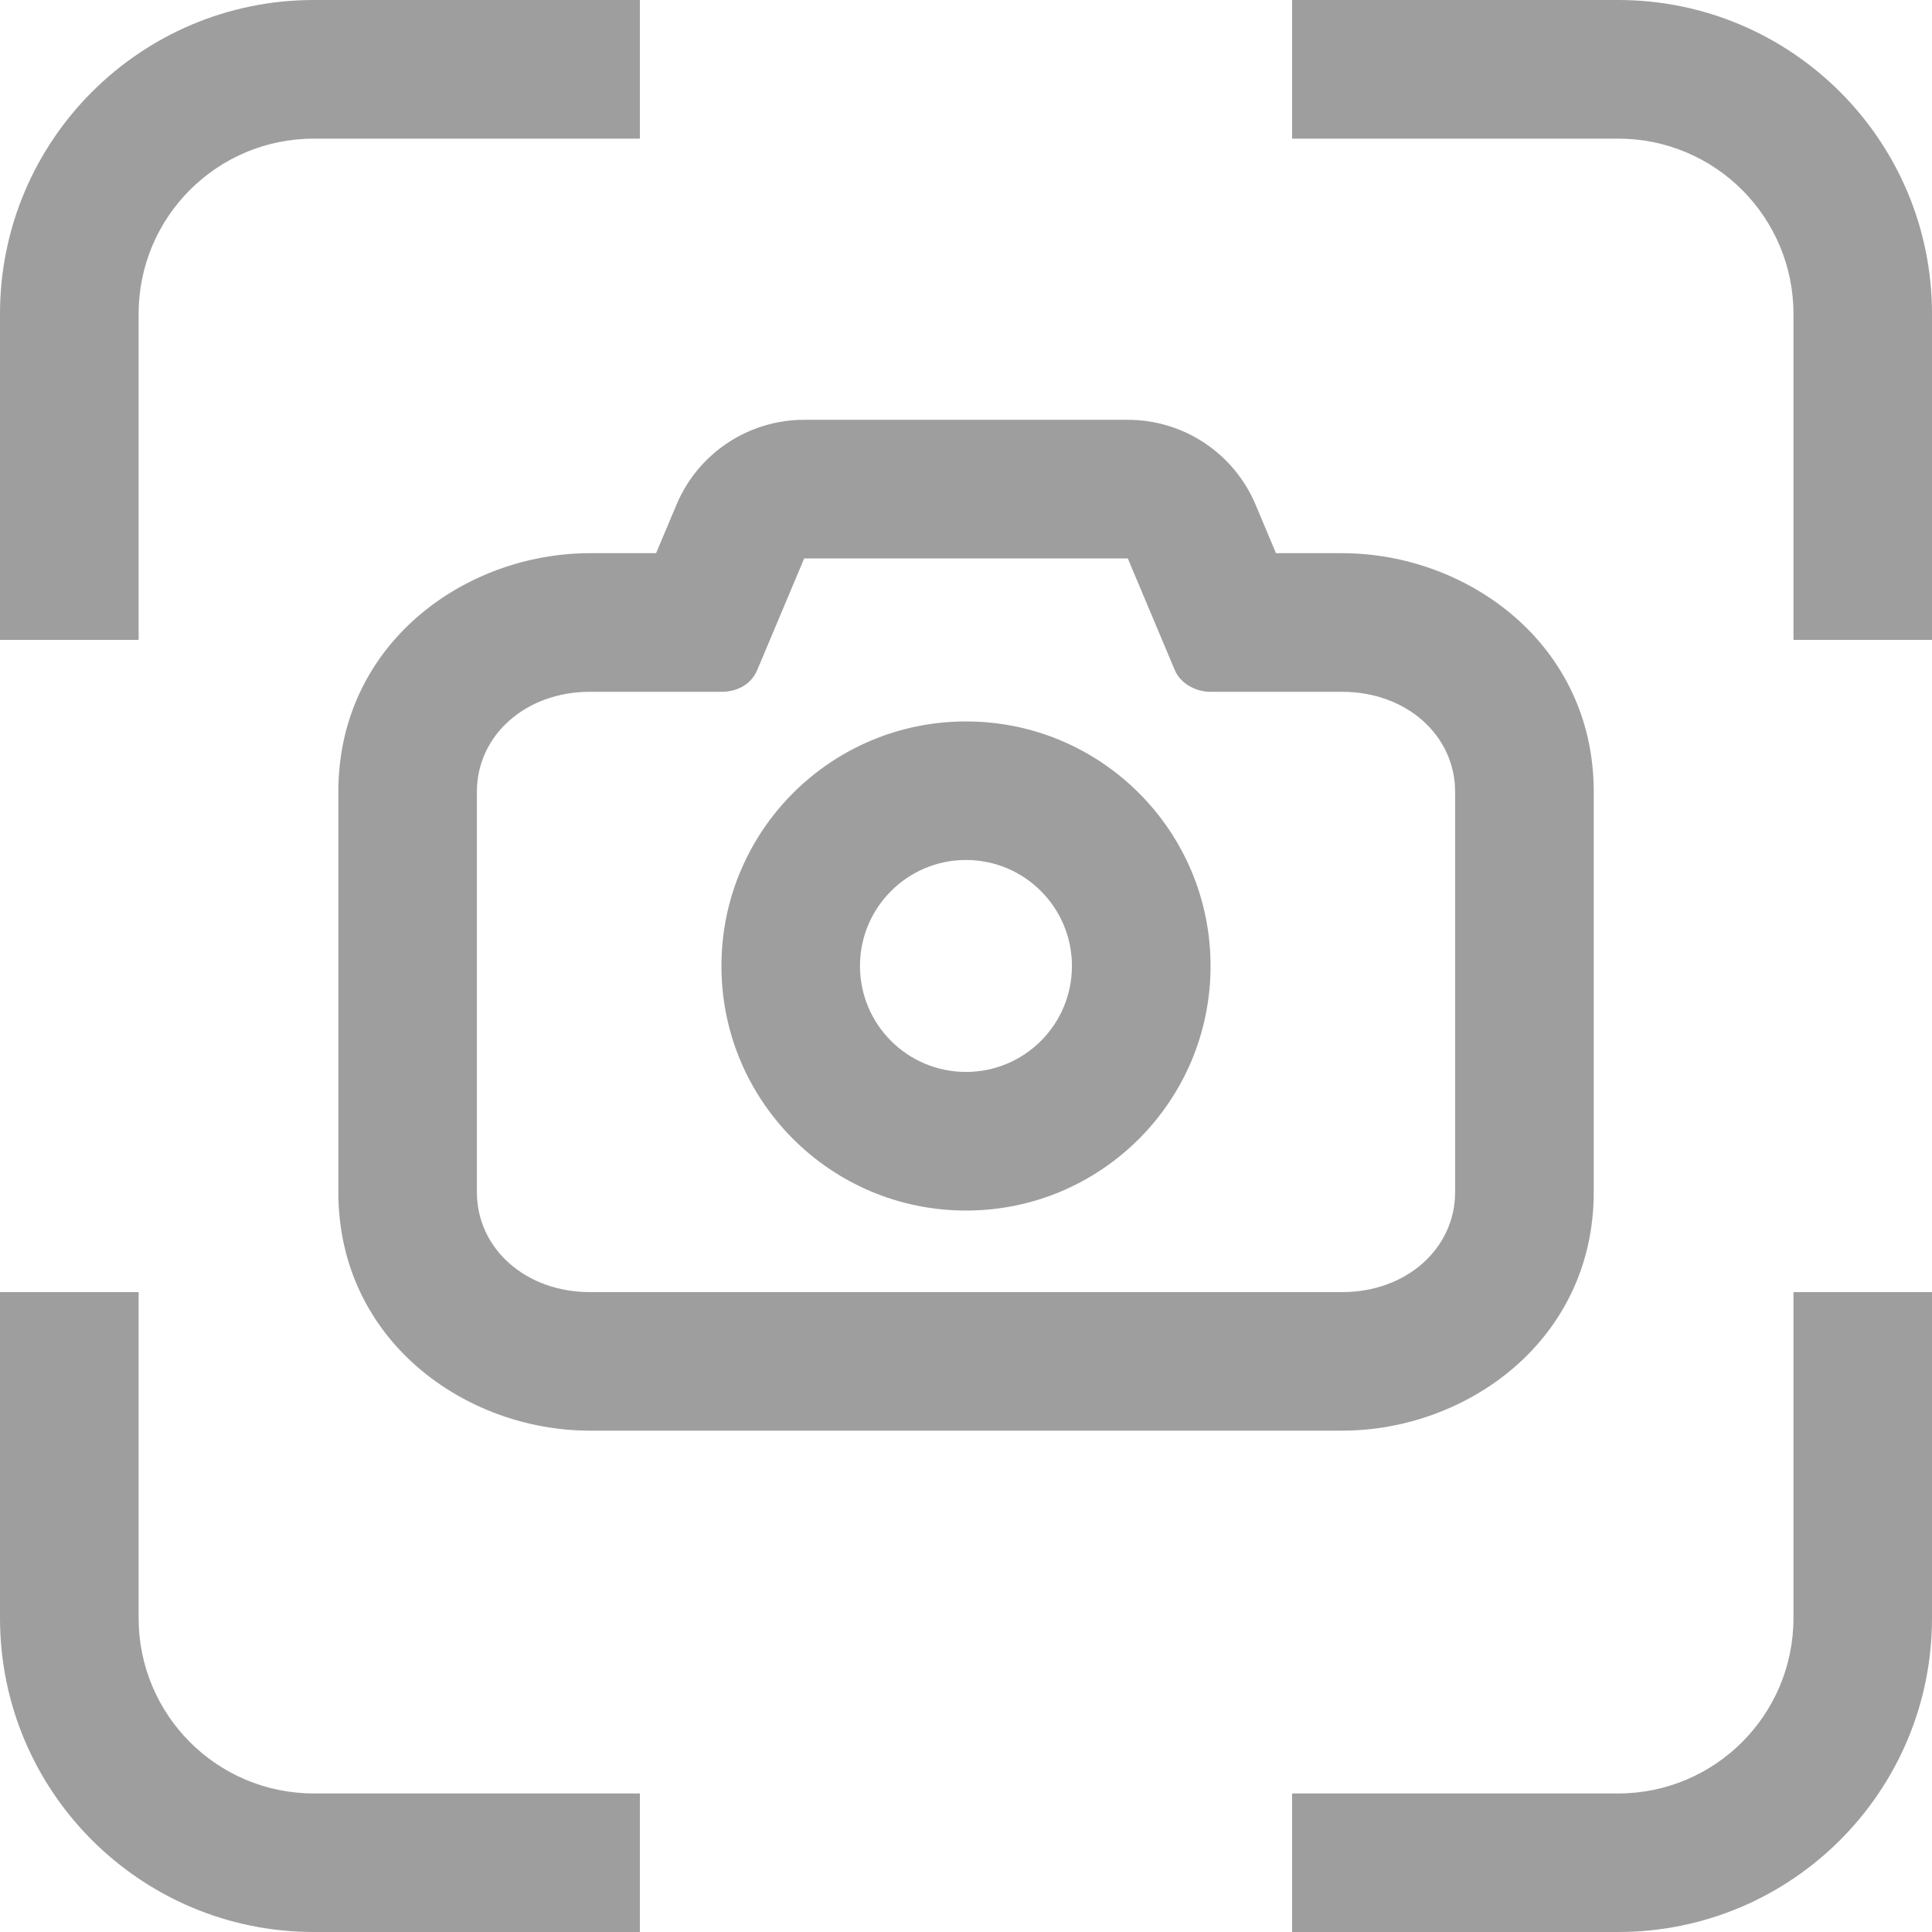
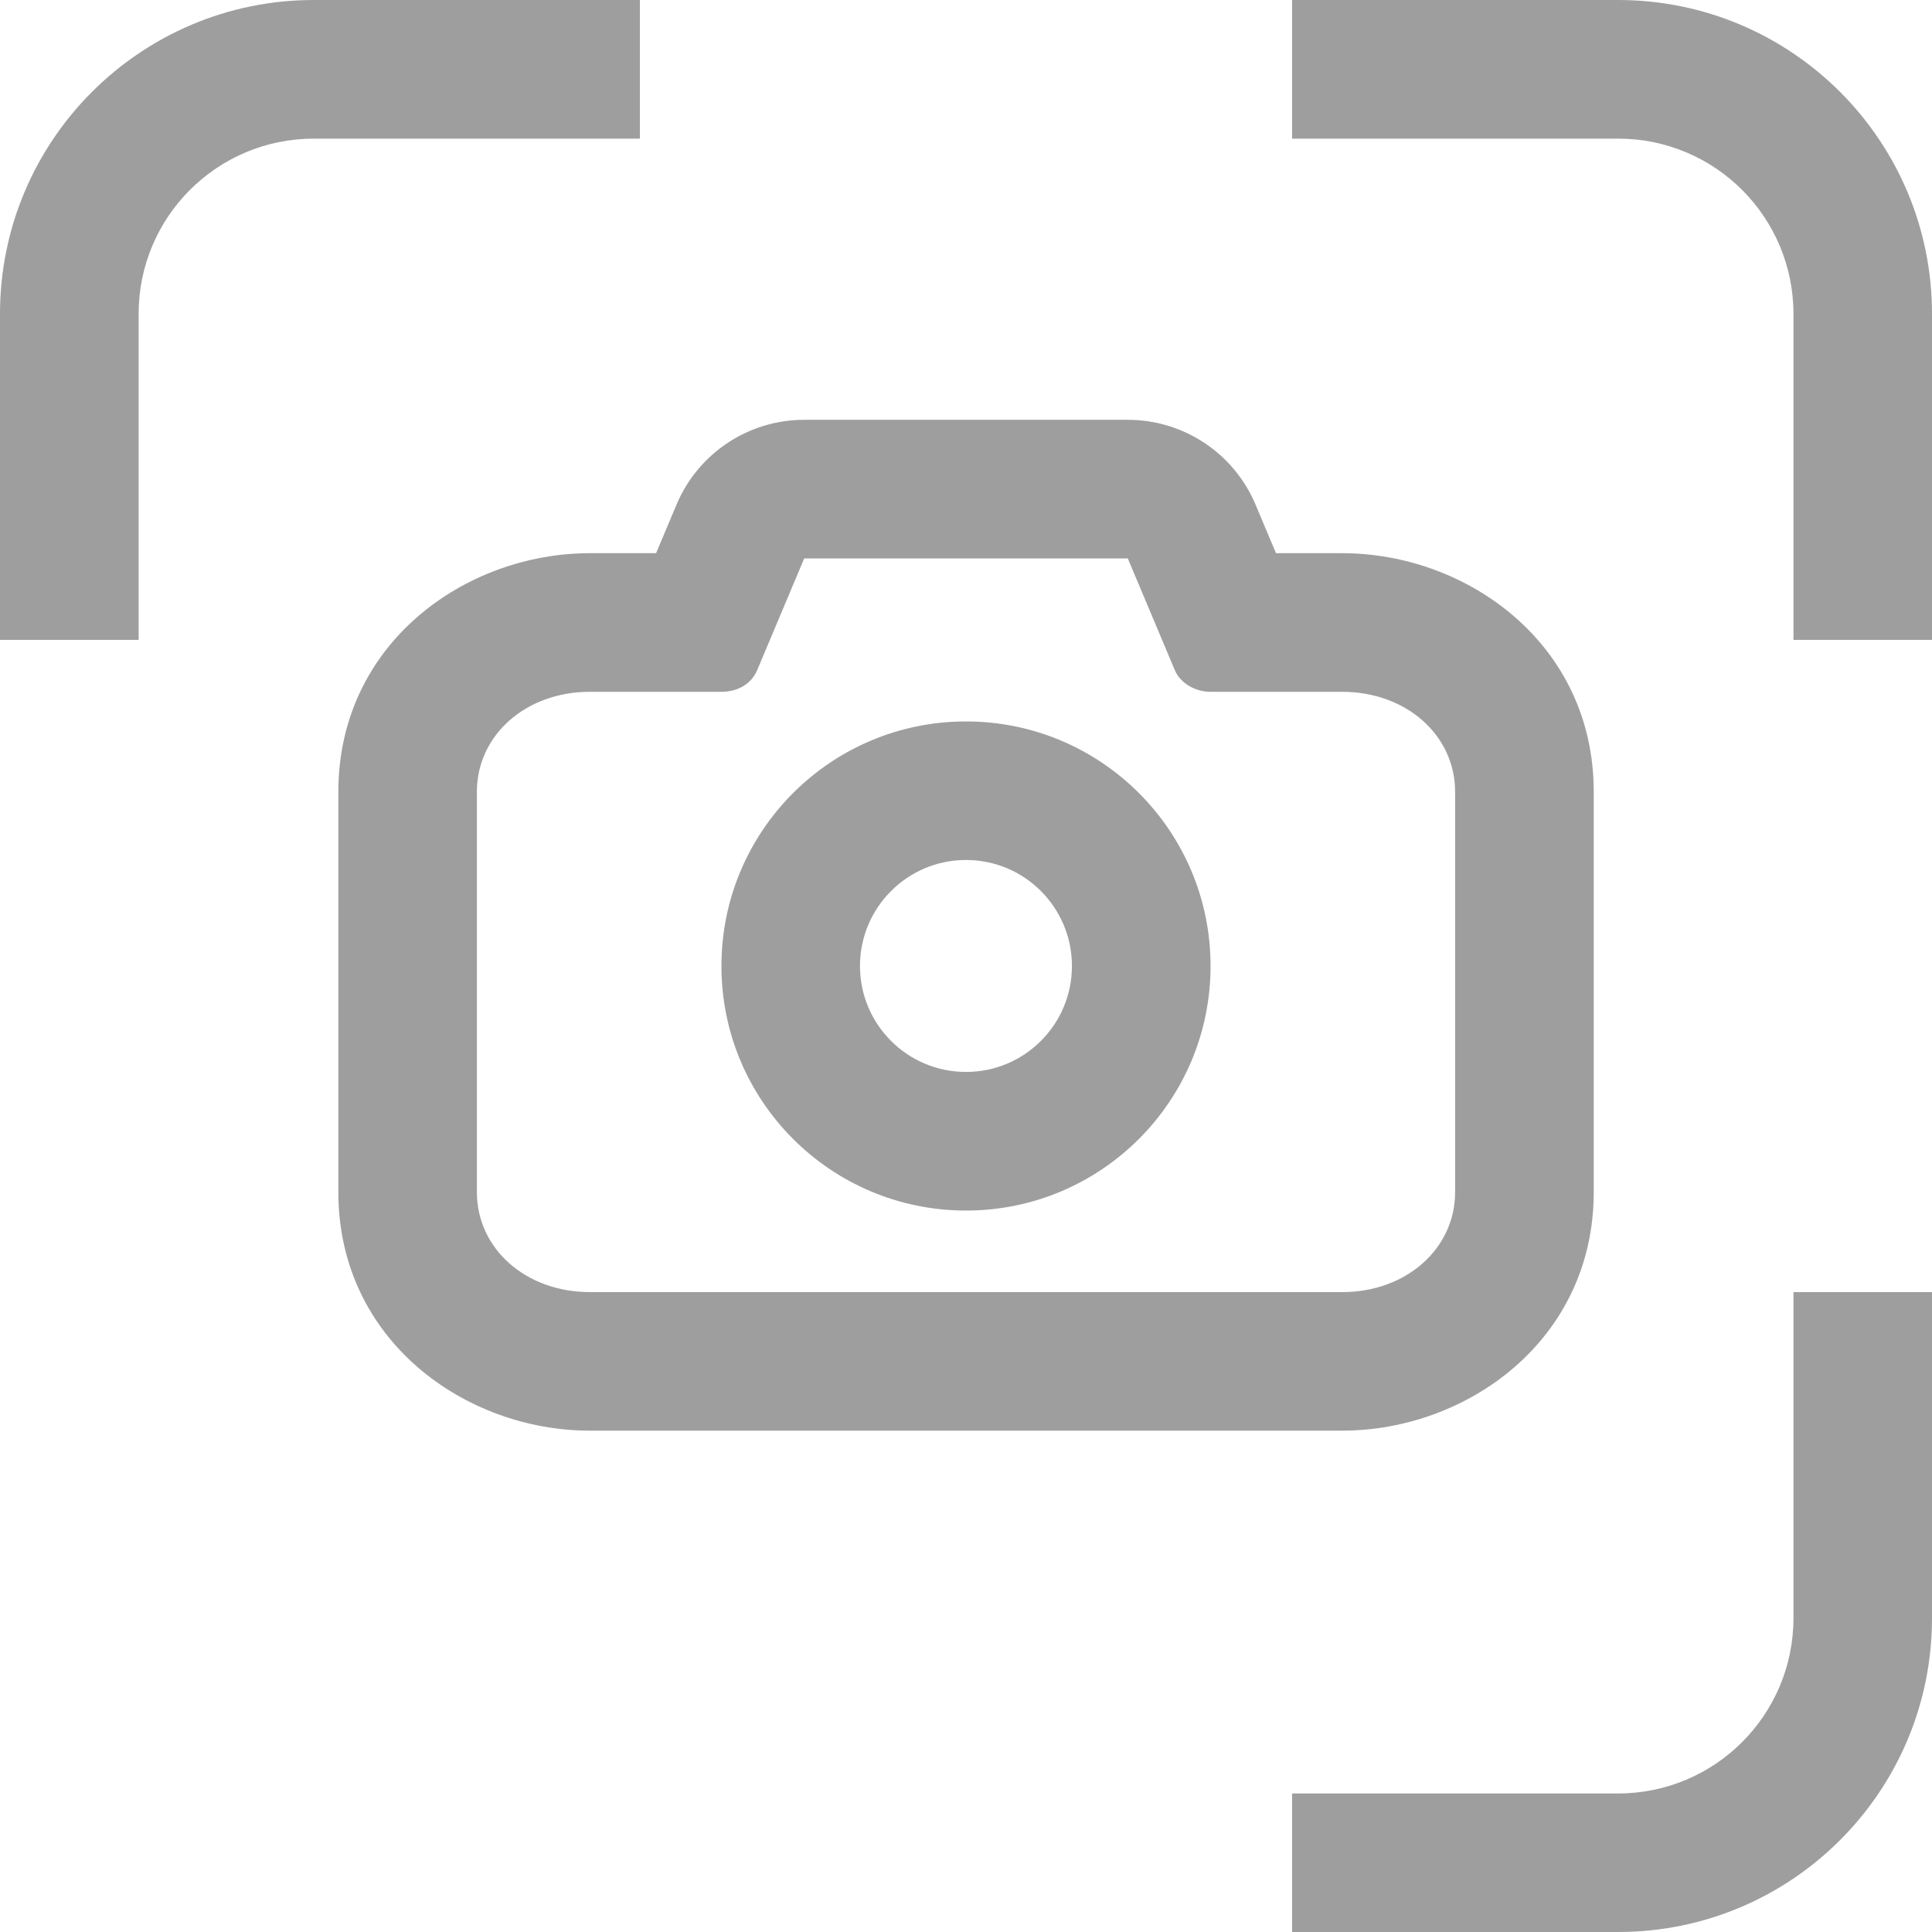
<svg xmlns="http://www.w3.org/2000/svg" width="16" height="16" viewBox="0 0 24 24" fill="none">
  <path fill-rule="evenodd" clip-rule="evenodd" d="M14.01 6.937L14.594 8.325C14.664 8.49 14.851 8.594 15.038 8.594H16.674C17.468 8.594 18.076 9.132 18.076 9.837V14.808C18.076 15.512 17.468 16.051 16.674 16.051H7.326C6.532 16.051 5.924 15.512 5.924 14.808V9.837C5.924 9.132 6.532 8.594 7.326 8.594H8.962C9.172 8.594 9.336 8.49 9.406 8.325L9.99 6.937H14.01ZM8.15 6.872H7.326C5.782 6.872 4.203 7.992 4.203 9.837V14.808C4.203 16.652 5.782 17.772 7.326 17.772H16.674C18.218 17.772 19.798 16.652 19.798 14.808V9.837C19.798 7.992 18.218 6.872 16.674 6.872H15.851L15.597 6.269C15.328 5.63 14.703 5.215 14.01 5.215H9.99C9.298 5.215 8.672 5.63 8.404 6.269L8.15 6.872Z" fill="#9E9E9E" />
  <path fill-rule="evenodd" clip-rule="evenodd" d="M12 13.316C12.727 13.316 13.316 12.727 13.316 12C13.316 11.273 12.727 10.683 12 10.683C11.273 10.683 10.683 11.273 10.683 12C10.683 12.727 11.273 13.316 12 13.316ZM12 15.038C13.678 15.038 15.038 13.678 15.038 12C15.038 10.322 13.678 8.962 12 8.962C10.322 8.962 8.962 10.322 8.962 12C8.962 13.678 10.322 15.038 12 15.038Z" fill="#9E9E9E" />
  <path fill-rule="evenodd" clip-rule="evenodd" d="M22.279 3.899C22.279 2.696 21.304 1.722 20.101 1.722L16.051 1.722L16.051 -3.47475e-07L20.101 -1.70418e-07C22.255 -7.62986e-08 24 1.746 24 3.899L24 7.949L22.279 7.949L22.279 3.899Z" fill="#9E9E9E" />
  <path fill-rule="evenodd" clip-rule="evenodd" d="M1.722 3.899C1.722 2.696 2.696 1.722 3.899 1.722L7.949 1.722L7.949 3.47478e-07L3.899 1.70419e-07C1.746 7.62992e-08 -7.62986e-08 1.746 -1.70418e-07 3.899L-3.47475e-07 7.949L1.722 7.949L1.722 3.899Z" fill="#9E9E9E" />
  <path fill-rule="evenodd" clip-rule="evenodd" d="M20.101 22.279C21.304 22.279 22.279 21.304 22.279 20.101L22.279 16.051L24 16.051L24 20.101C24 22.255 22.255 24 20.101 24L16.051 24L16.051 22.279L20.101 22.279Z" fill="#9E9E9E" />
-   <path fill-rule="evenodd" clip-rule="evenodd" d="M1.722 20.101C1.722 21.304 2.696 22.279 3.899 22.279L7.949 22.279L7.949 24L3.899 24C1.746 24 2.28898e-07 22.255 5.11257e-07 20.101L1.04243e-06 16.051L1.722 16.051L1.722 20.101Z" fill="#9E9E9E" />
</svg>